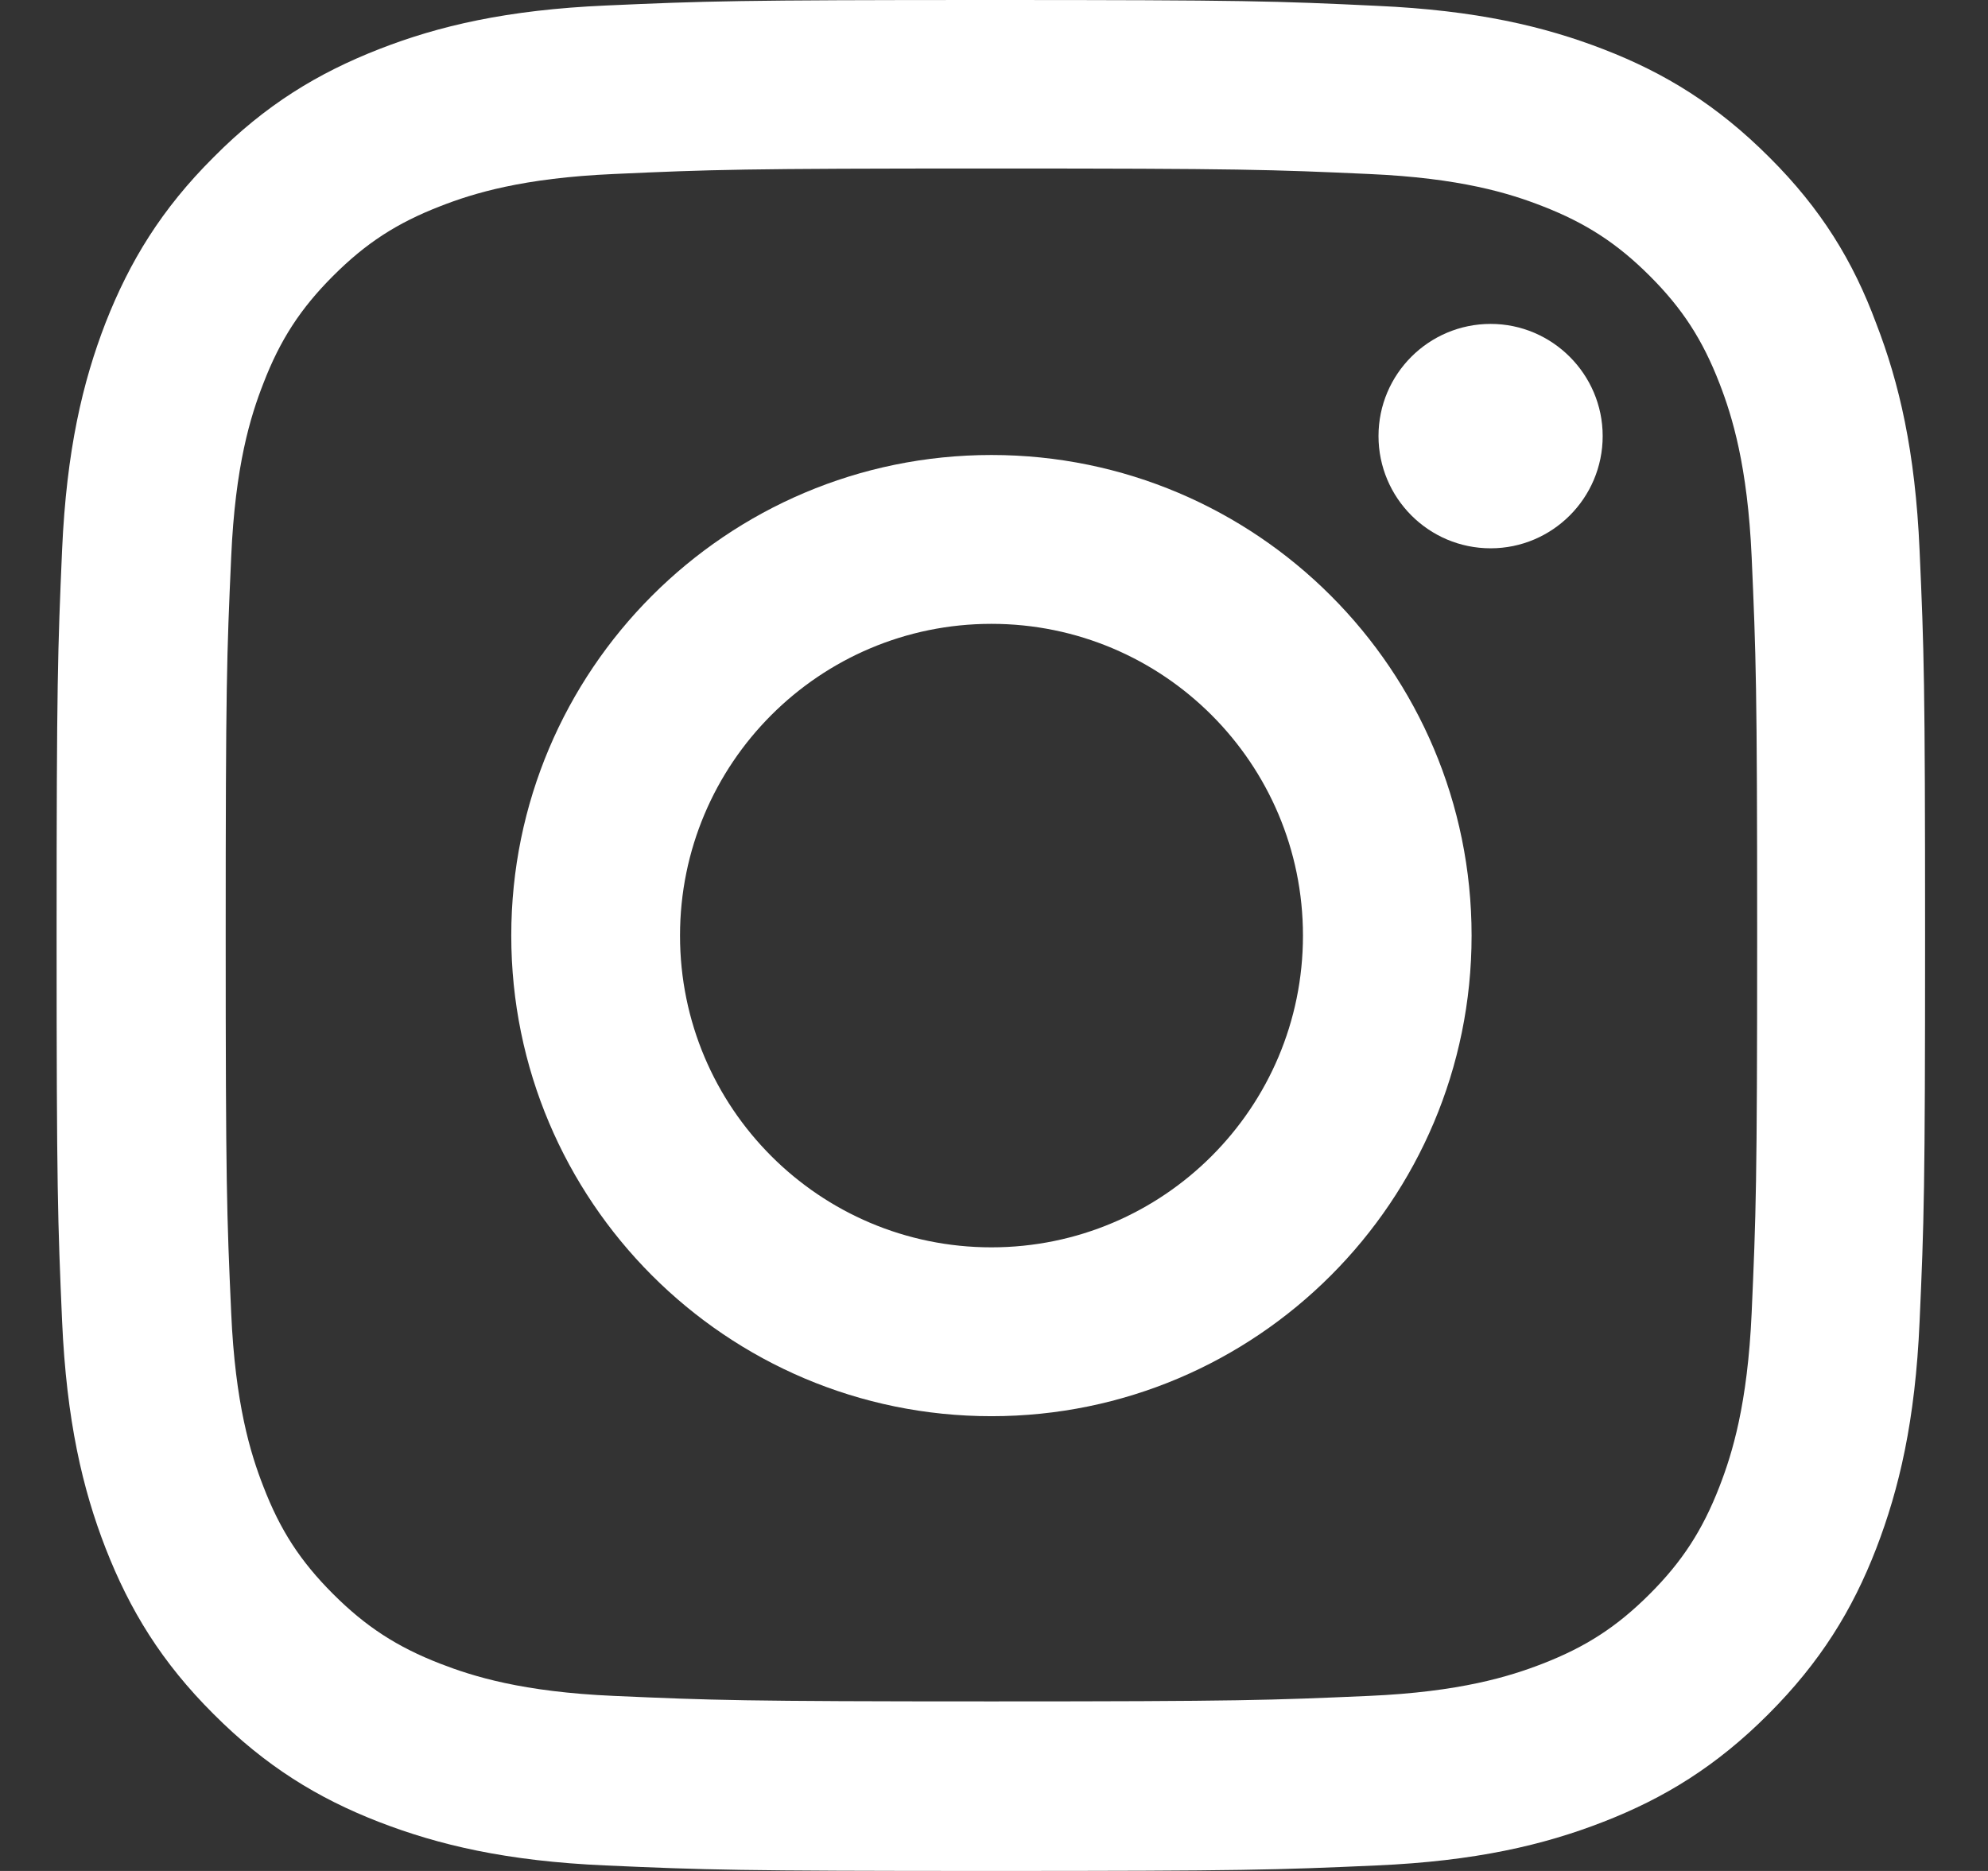
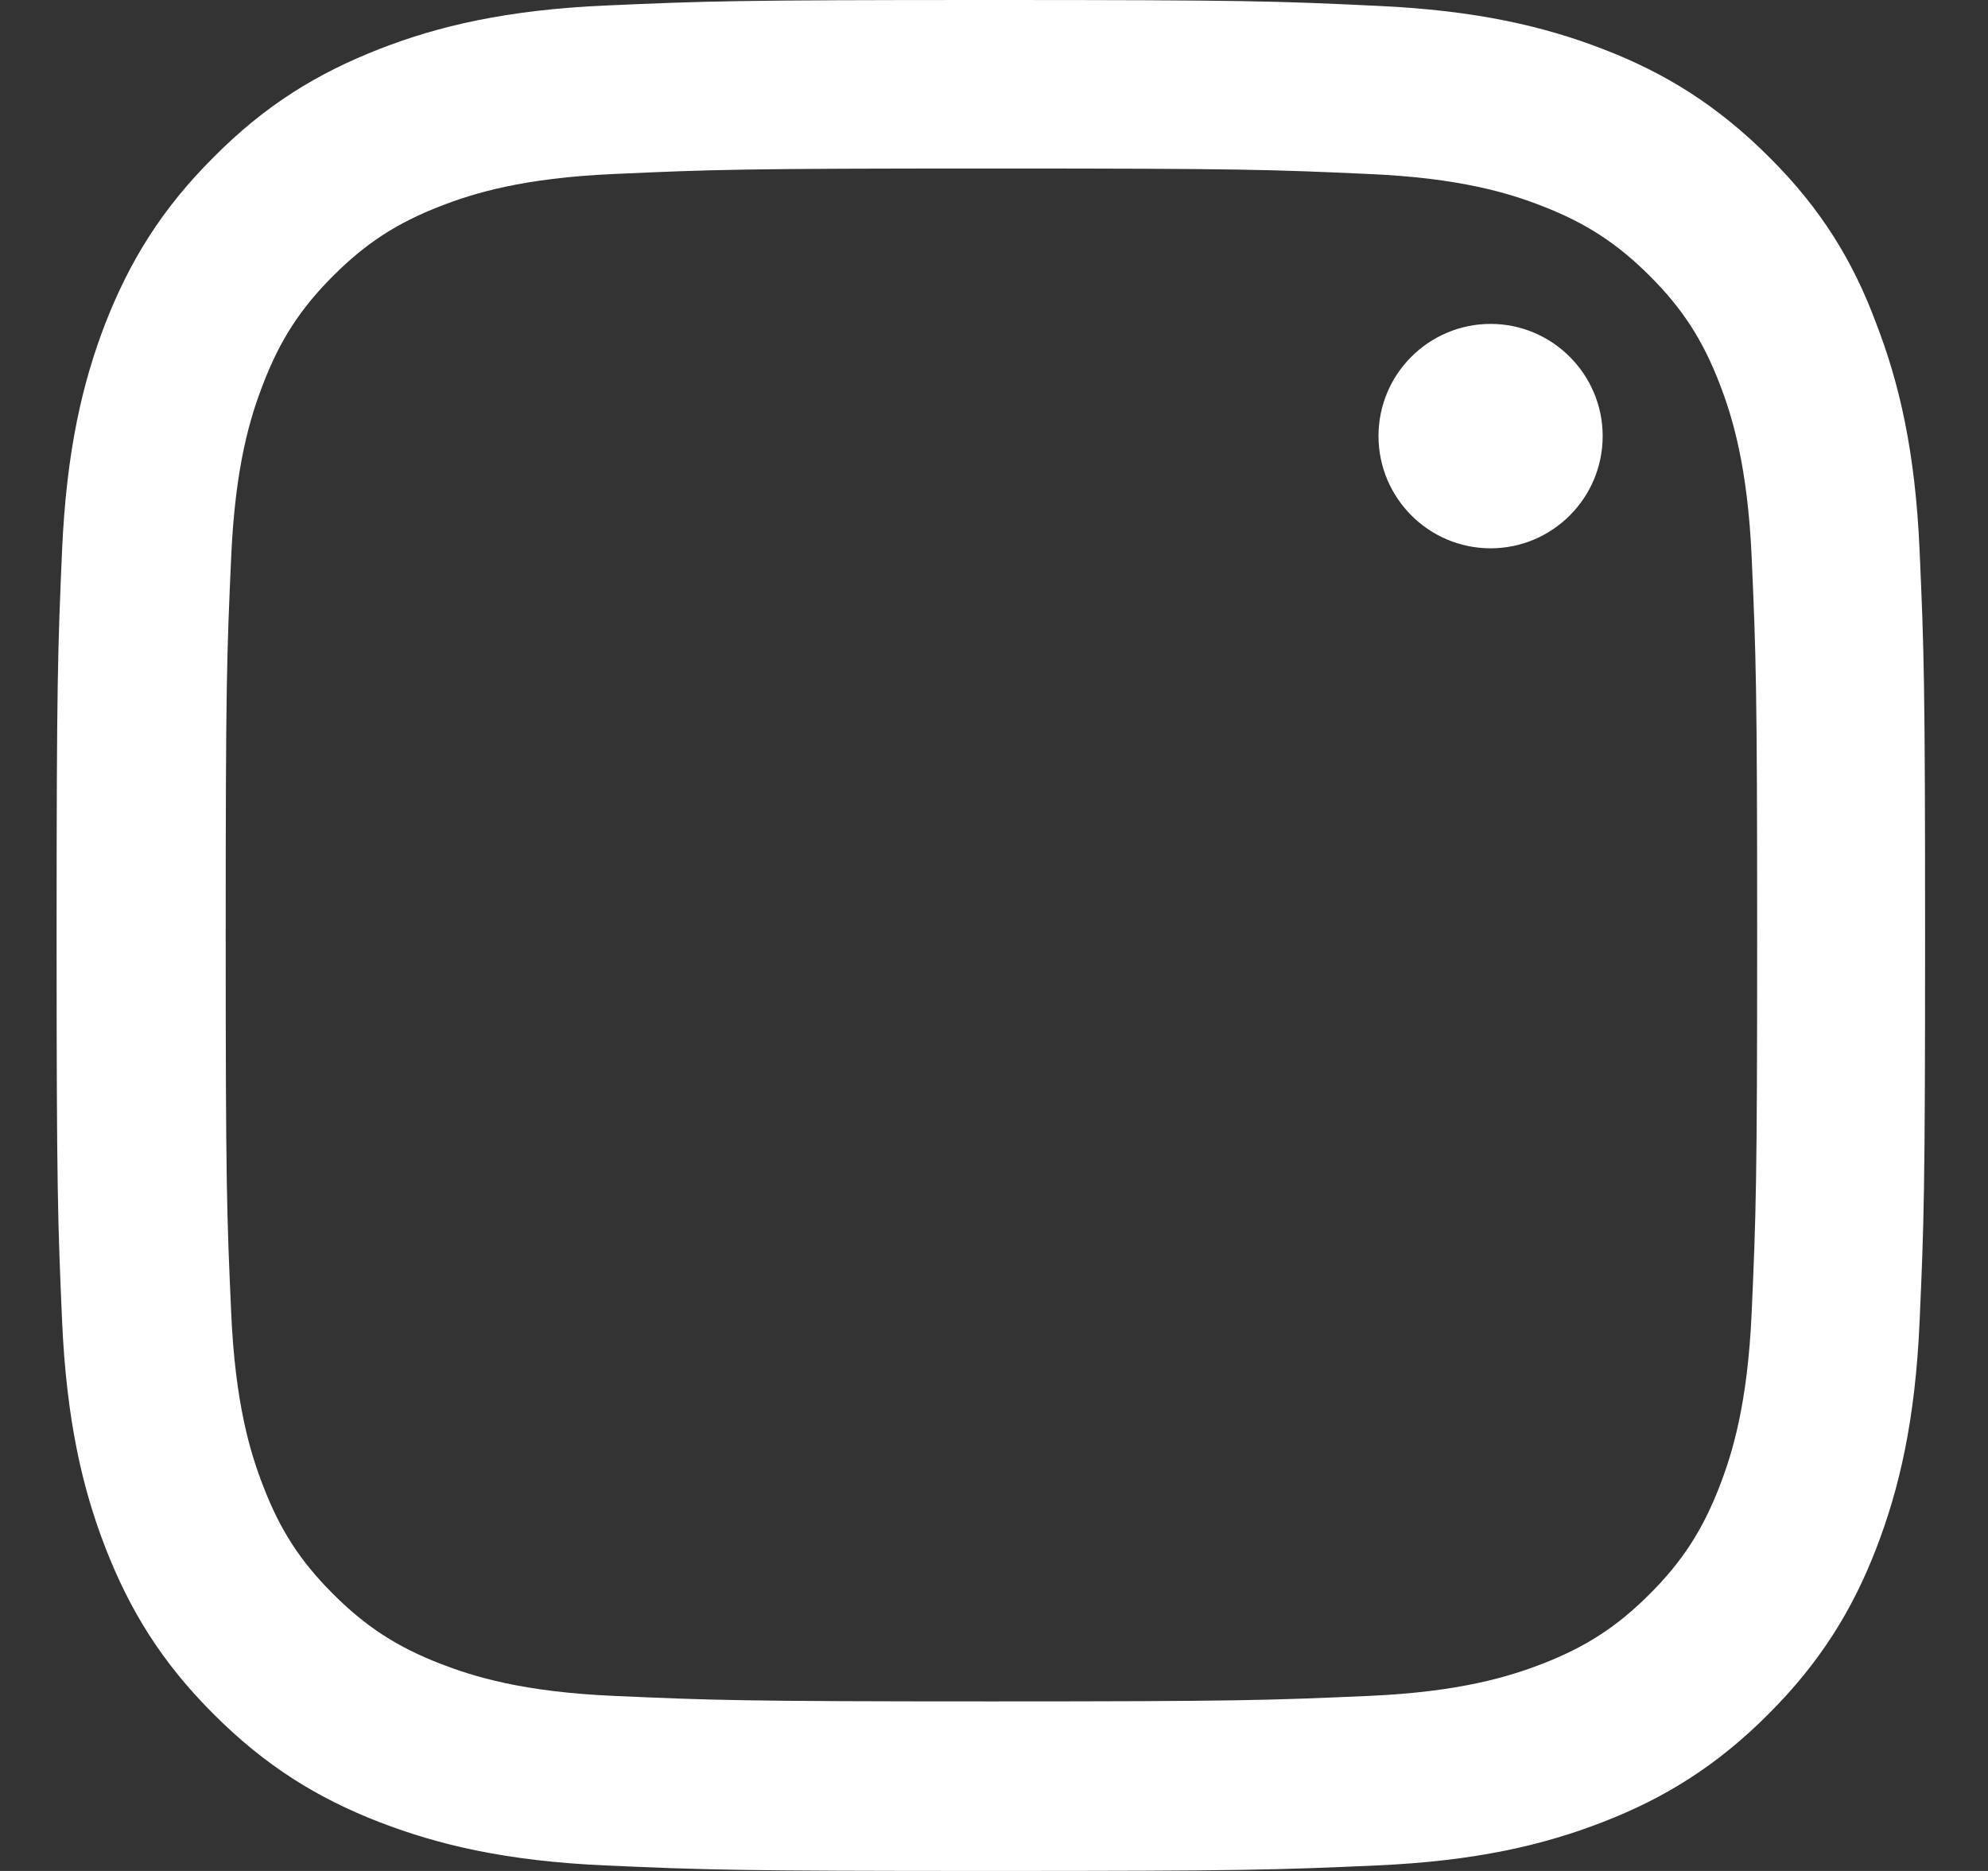
<svg xmlns="http://www.w3.org/2000/svg" width="17" height="16" viewBox="0 0 17 16" fill="none">
  <rect x="0" y="0" width="17" height="16" fill="#333333" stroke="none" />
  <path d="M8.478 1.441C10.614 1.441 10.867 1.45 11.707 1.488C12.487 1.522 12.909 1.653 13.19 1.763C13.561 1.907 13.83 2.082 14.108 2.36C14.389 2.641 14.56 2.907 14.704 3.279C14.813 3.56 14.944 3.985 14.979 4.763C15.016 5.607 15.026 5.861 15.026 7.995C15.026 10.133 15.016 10.386 14.979 11.227C14.944 12.009 14.813 12.431 14.704 12.712C14.56 13.084 14.386 13.353 14.108 13.631C13.827 13.912 13.561 14.084 13.19 14.228C12.909 14.337 12.484 14.469 11.707 14.503C10.863 14.54 10.611 14.55 8.478 14.55C6.342 14.55 6.089 14.54 5.249 14.503C4.469 14.469 4.047 14.337 3.766 14.228C3.394 14.084 3.126 13.909 2.848 13.631C2.567 13.35 2.395 13.084 2.252 12.712C2.142 12.431 2.011 12.005 1.977 11.227C1.939 10.383 1.93 10.13 1.93 7.995C1.93 5.857 1.939 5.604 1.977 4.763C2.011 3.982 2.142 3.56 2.252 3.279C2.395 2.907 2.57 2.638 2.848 2.36C3.129 2.079 3.394 1.907 3.766 1.763C4.047 1.653 4.472 1.522 5.249 1.488C6.089 1.45 6.342 1.441 8.478 1.441ZM8.478 0C6.308 0 6.036 0.009 5.184 0.047C4.334 0.084 3.75 0.222 3.245 0.419C2.717 0.625 2.27 0.897 1.827 1.344C1.381 1.788 1.109 2.235 0.903 2.76C0.706 3.269 0.569 3.851 0.531 4.701C0.494 5.557 0.484 5.829 0.484 8.002C0.484 10.174 0.494 10.446 0.531 11.299C0.569 12.149 0.706 12.734 0.903 13.24C1.109 13.768 1.381 14.215 1.827 14.659C2.27 15.103 2.717 15.378 3.241 15.581C3.75 15.778 4.331 15.916 5.181 15.953C6.033 15.991 6.305 16 8.475 16C10.645 16 10.916 15.991 11.769 15.953C12.618 15.916 13.202 15.778 13.708 15.581C14.232 15.378 14.679 15.103 15.122 14.659C15.566 14.215 15.841 13.768 16.044 13.243C16.24 12.734 16.378 12.152 16.415 11.302C16.453 10.449 16.462 10.177 16.462 8.005C16.462 5.832 16.453 5.56 16.415 4.707C16.378 3.857 16.24 3.273 16.044 2.766C15.847 2.235 15.575 1.788 15.129 1.344C14.685 0.9 14.239 0.625 13.714 0.422C13.205 0.225 12.624 0.088 11.775 0.05C10.92 0.009 10.648 0 8.478 0Z" fill="white" />
-   <path d="M8.478 3.891C6.211 3.891 4.372 5.732 4.372 8.001C4.372 10.27 6.211 12.111 8.478 12.111C10.745 12.111 12.584 10.27 12.584 8.001C12.584 5.732 10.745 3.891 8.478 3.891ZM8.478 10.667C7.007 10.667 5.815 9.473 5.815 8.001C5.815 6.529 7.007 5.335 8.478 5.335C9.949 5.335 11.142 6.529 11.142 8.001C11.142 9.473 9.949 10.667 8.478 10.667Z" fill="white" />
  <path d="M13.705 3.729C13.705 4.26 13.274 4.689 12.747 4.689C12.216 4.689 11.788 4.257 11.788 3.729C11.788 3.198 12.219 2.77 12.747 2.77C13.274 2.77 13.705 3.201 13.705 3.729Z" fill="white" />
</svg>